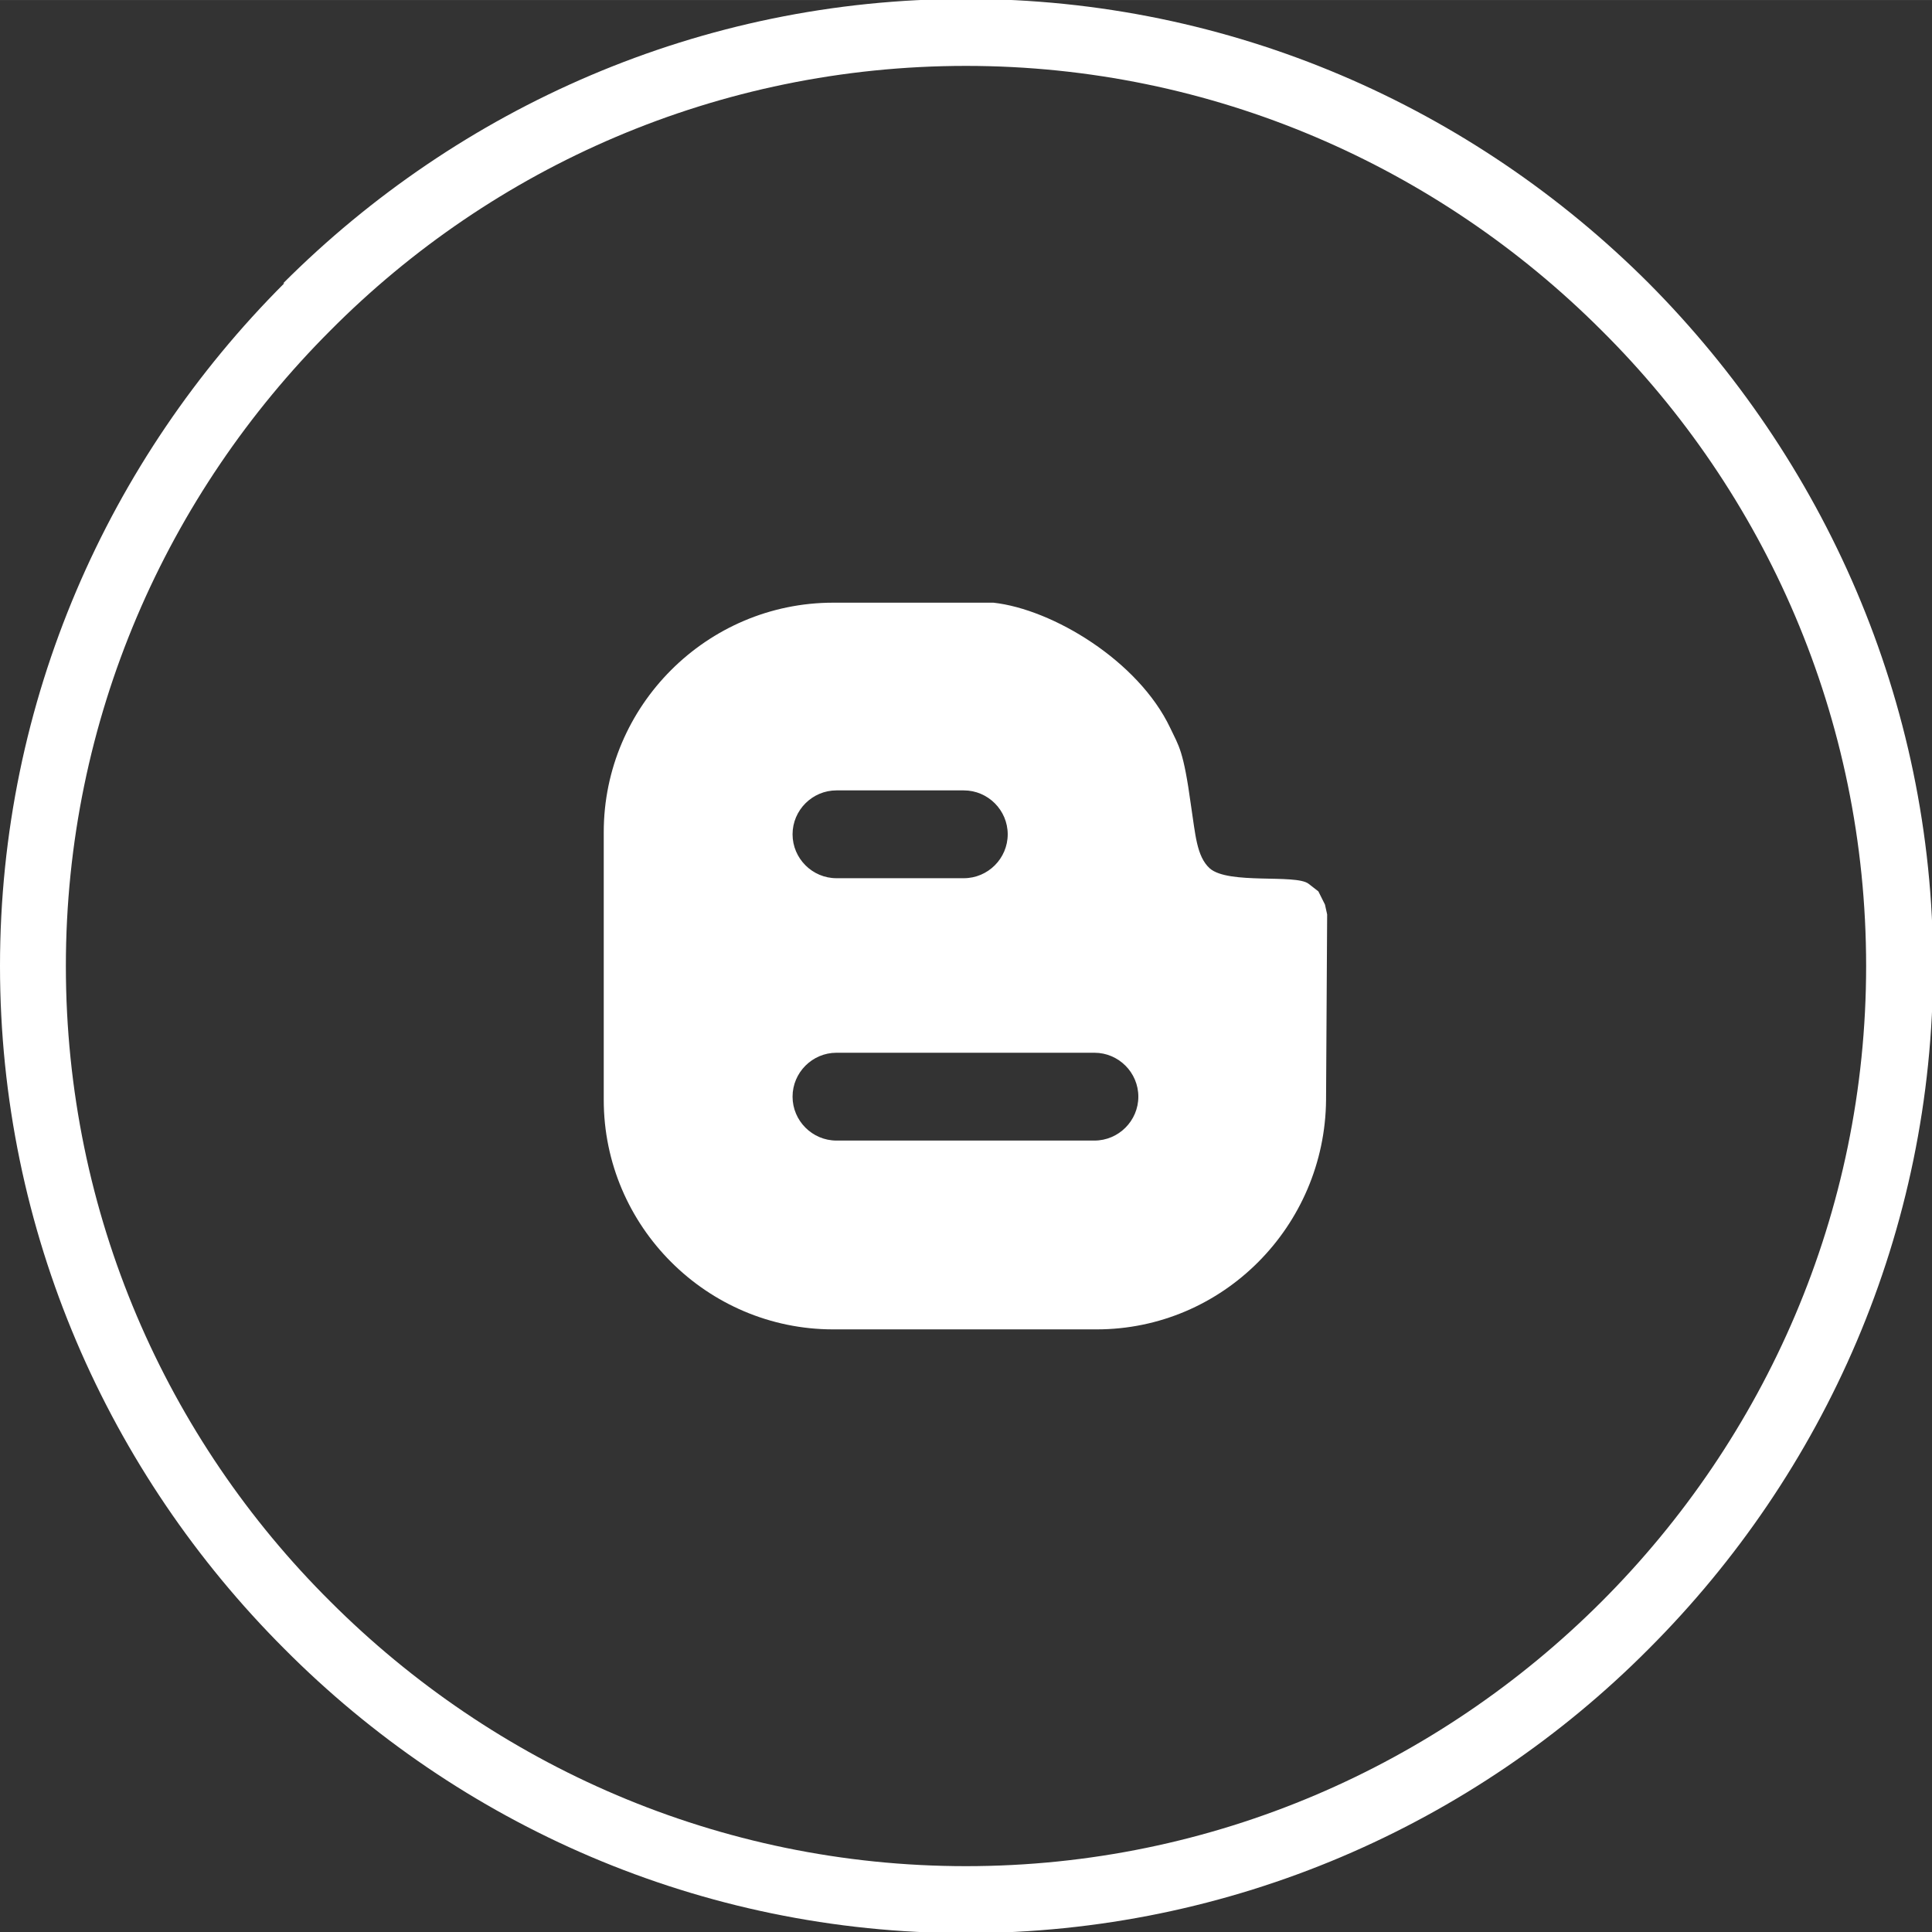
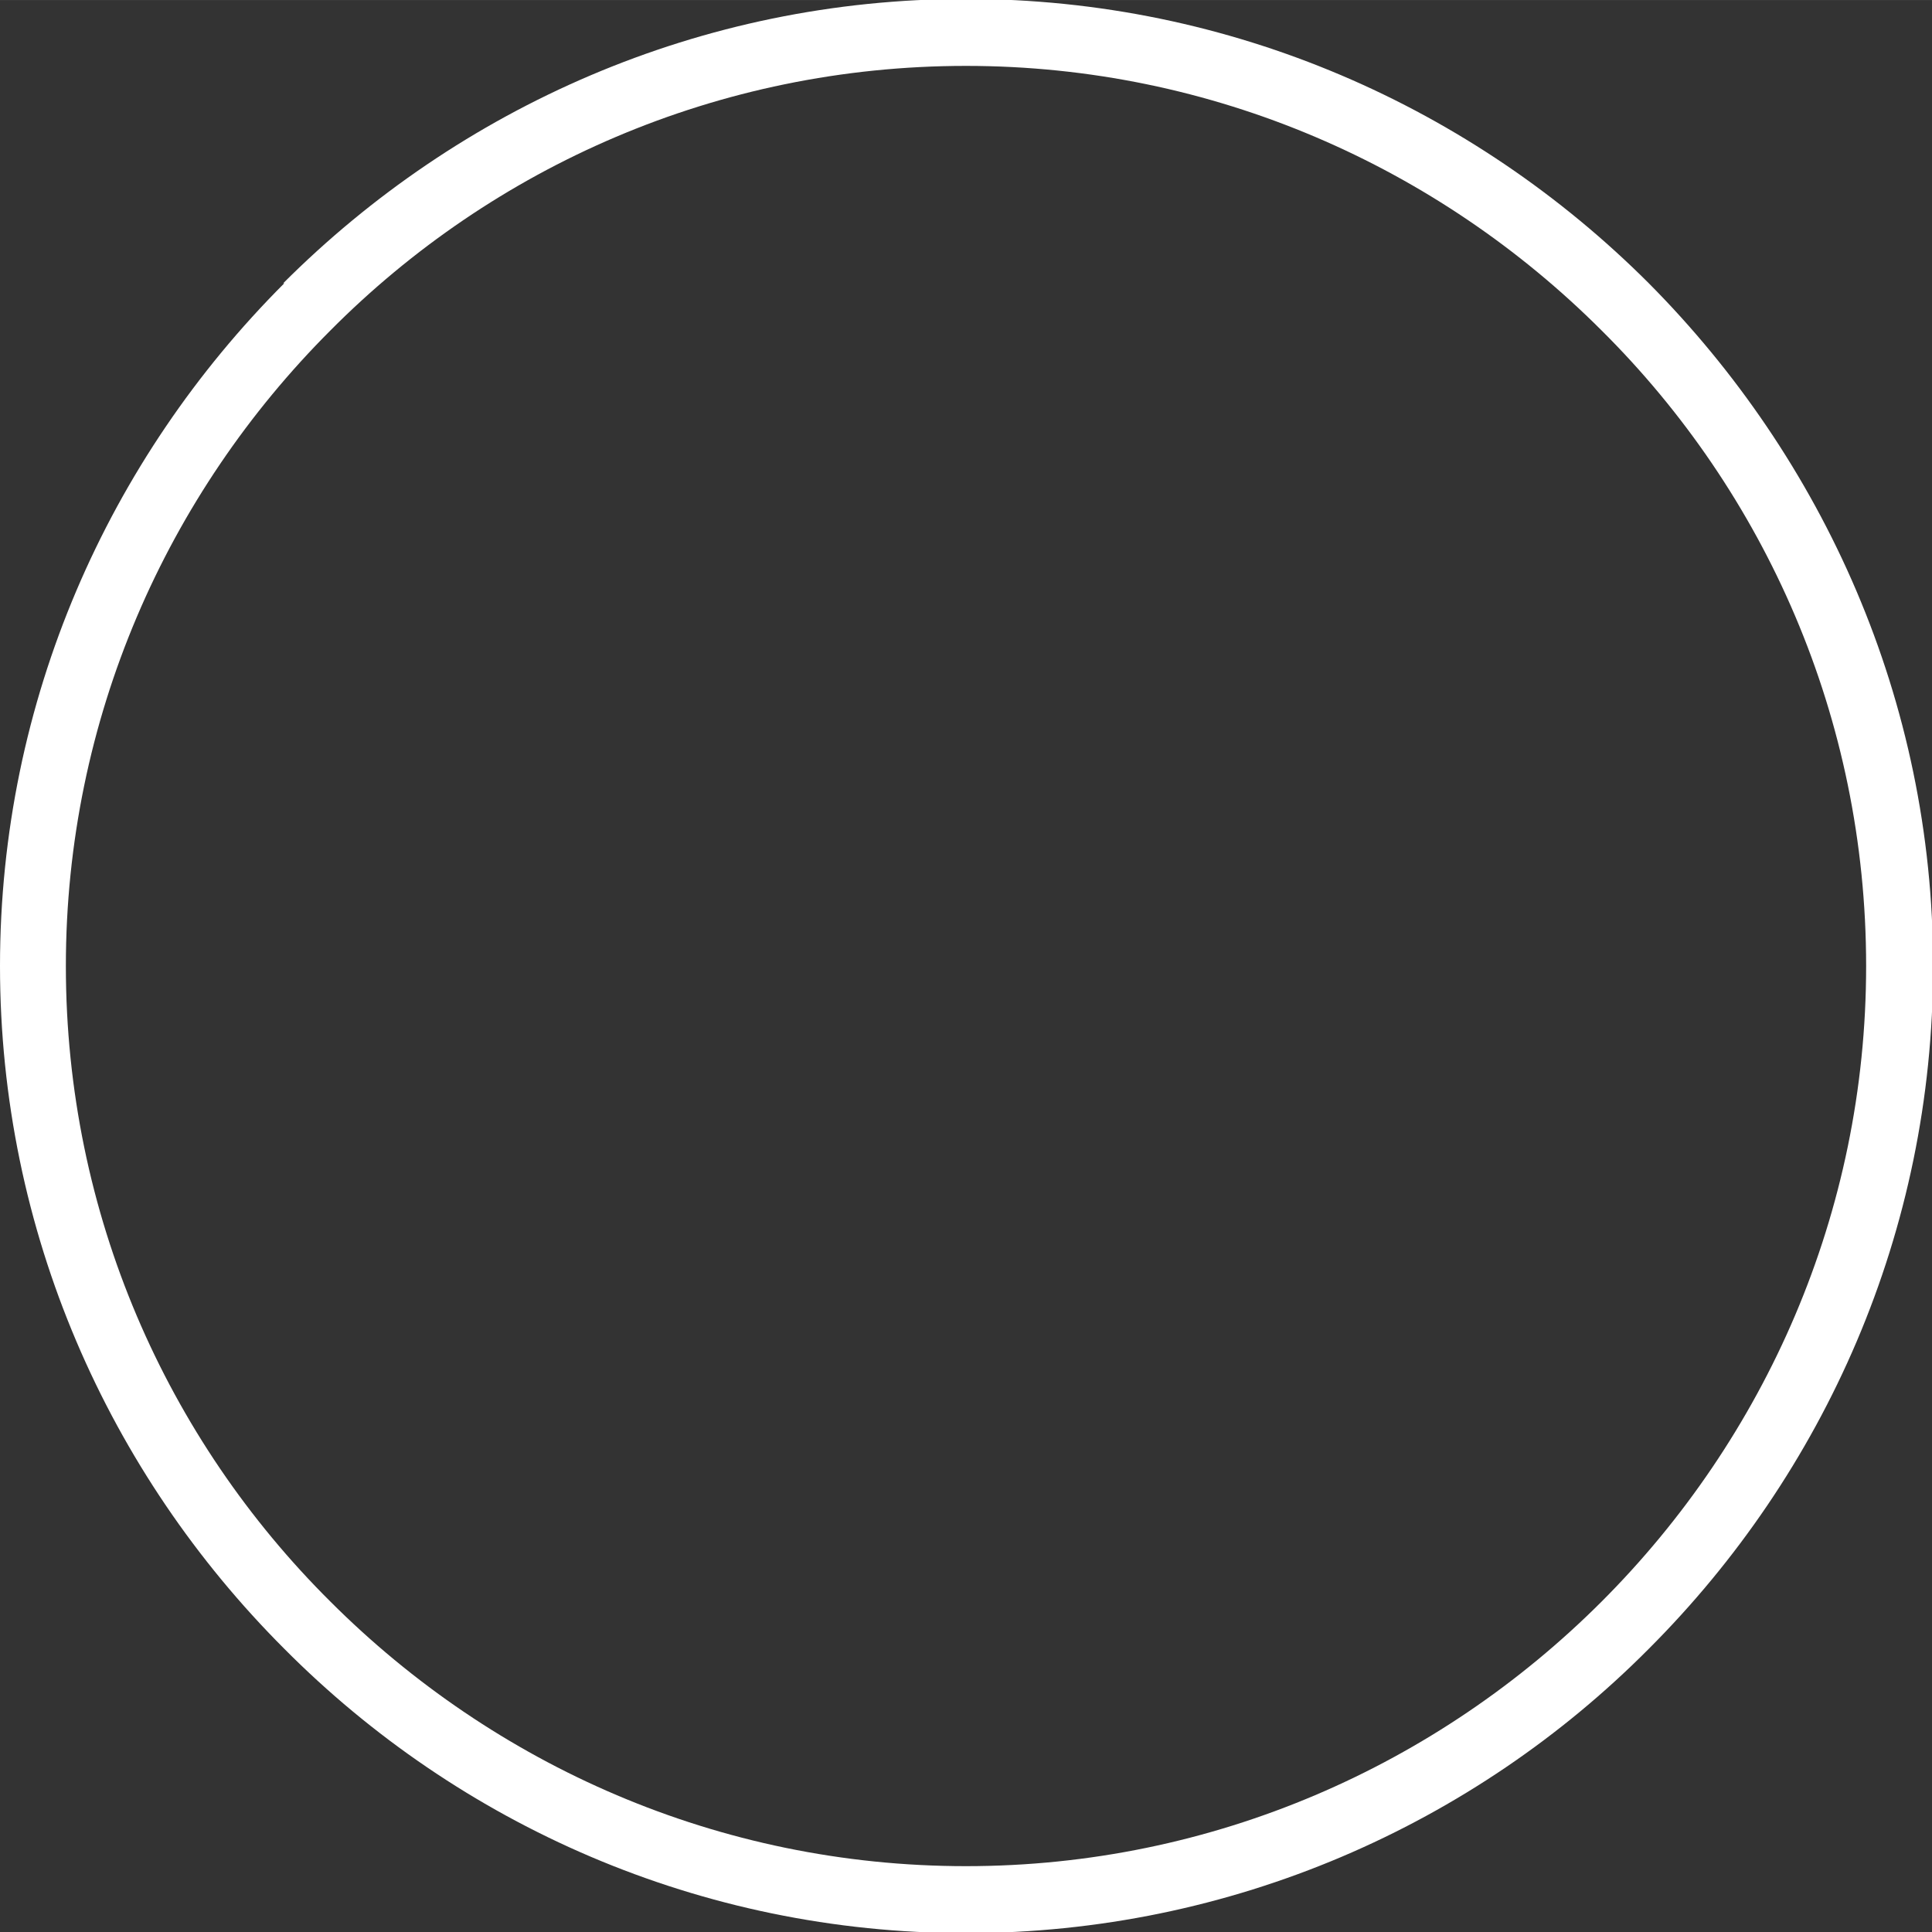
<svg xmlns="http://www.w3.org/2000/svg" xml:space="preserve" width="253.986mm" height="253.994mm" version="1.1" style="shape-rendering:geometricPrecision; text-rendering:geometricPrecision; image-rendering:optimizeQuality; fill-rule:evenodd; clip-rule:evenodd" viewBox="0 0 1760 1760">
  <rect x="0" y="0" width="1760" height="1760" fill="#333333" stroke="none" />
  <defs>
    <style type="text/css">
   
    .fil1 {fill:white;fill-opacity:1}
    .fil0 {fill:white;fill-rule:nonzero;fill-opacity:1}
   
  </style>
  </defs>
  <g id="Layer_x0020_1">
    <g id="_2618591866208">
      <path class="fil0" d="M880 60c-226,0 -431,92 -579,241 -149,149 -241,354 -241,579 0,226 92,431 241,579 149,149 354,241 579,241 225,0 430,-92 579,-241 149,-149 241,-354 241,-579 0,-226 -92,-431 -241,-579 -149,-149 -354,-241 -579,-241zm-622 198c160,-160 380,-259 622,-259 242,0 462,99 622,259 159,160 259,380 259,622 0,242 -99,462 -259,622 -159,160 -380,259 -622,259 -242,0 -462,-99 -621,-259 -160,-160 -259,-380 -259,-622 0,-242 99,-462 259,-622z" />
-       <path class="fil1" d="M759 549l146 0c54,6 132,53 161,114 8,17 12,20 19,71 4,26 5,46 17,57 17,15 78,5 90,14l9 7 6 12 2 9 -1 169c-1,115 -94,209 -209,209l-240 0c-115,0 -209,-94 -209,-209l0 -244c0,-115 94,-209 209,-209l0 0zm3 171l116 0c22,0 40,18 40,40 0,22 -18,40 -40,40l-116 0c-22,0 -40,-18 -40,-40 0,-22 18,-40 40,-40zm0 239l235 0c22,0 40,18 40,40 0,22 -18,40 -40,40l-235 0c-22,0 -40,-18 -40,-40 0,-22 18,-40 40,-40z" />
    </g>
  </g>
</svg>